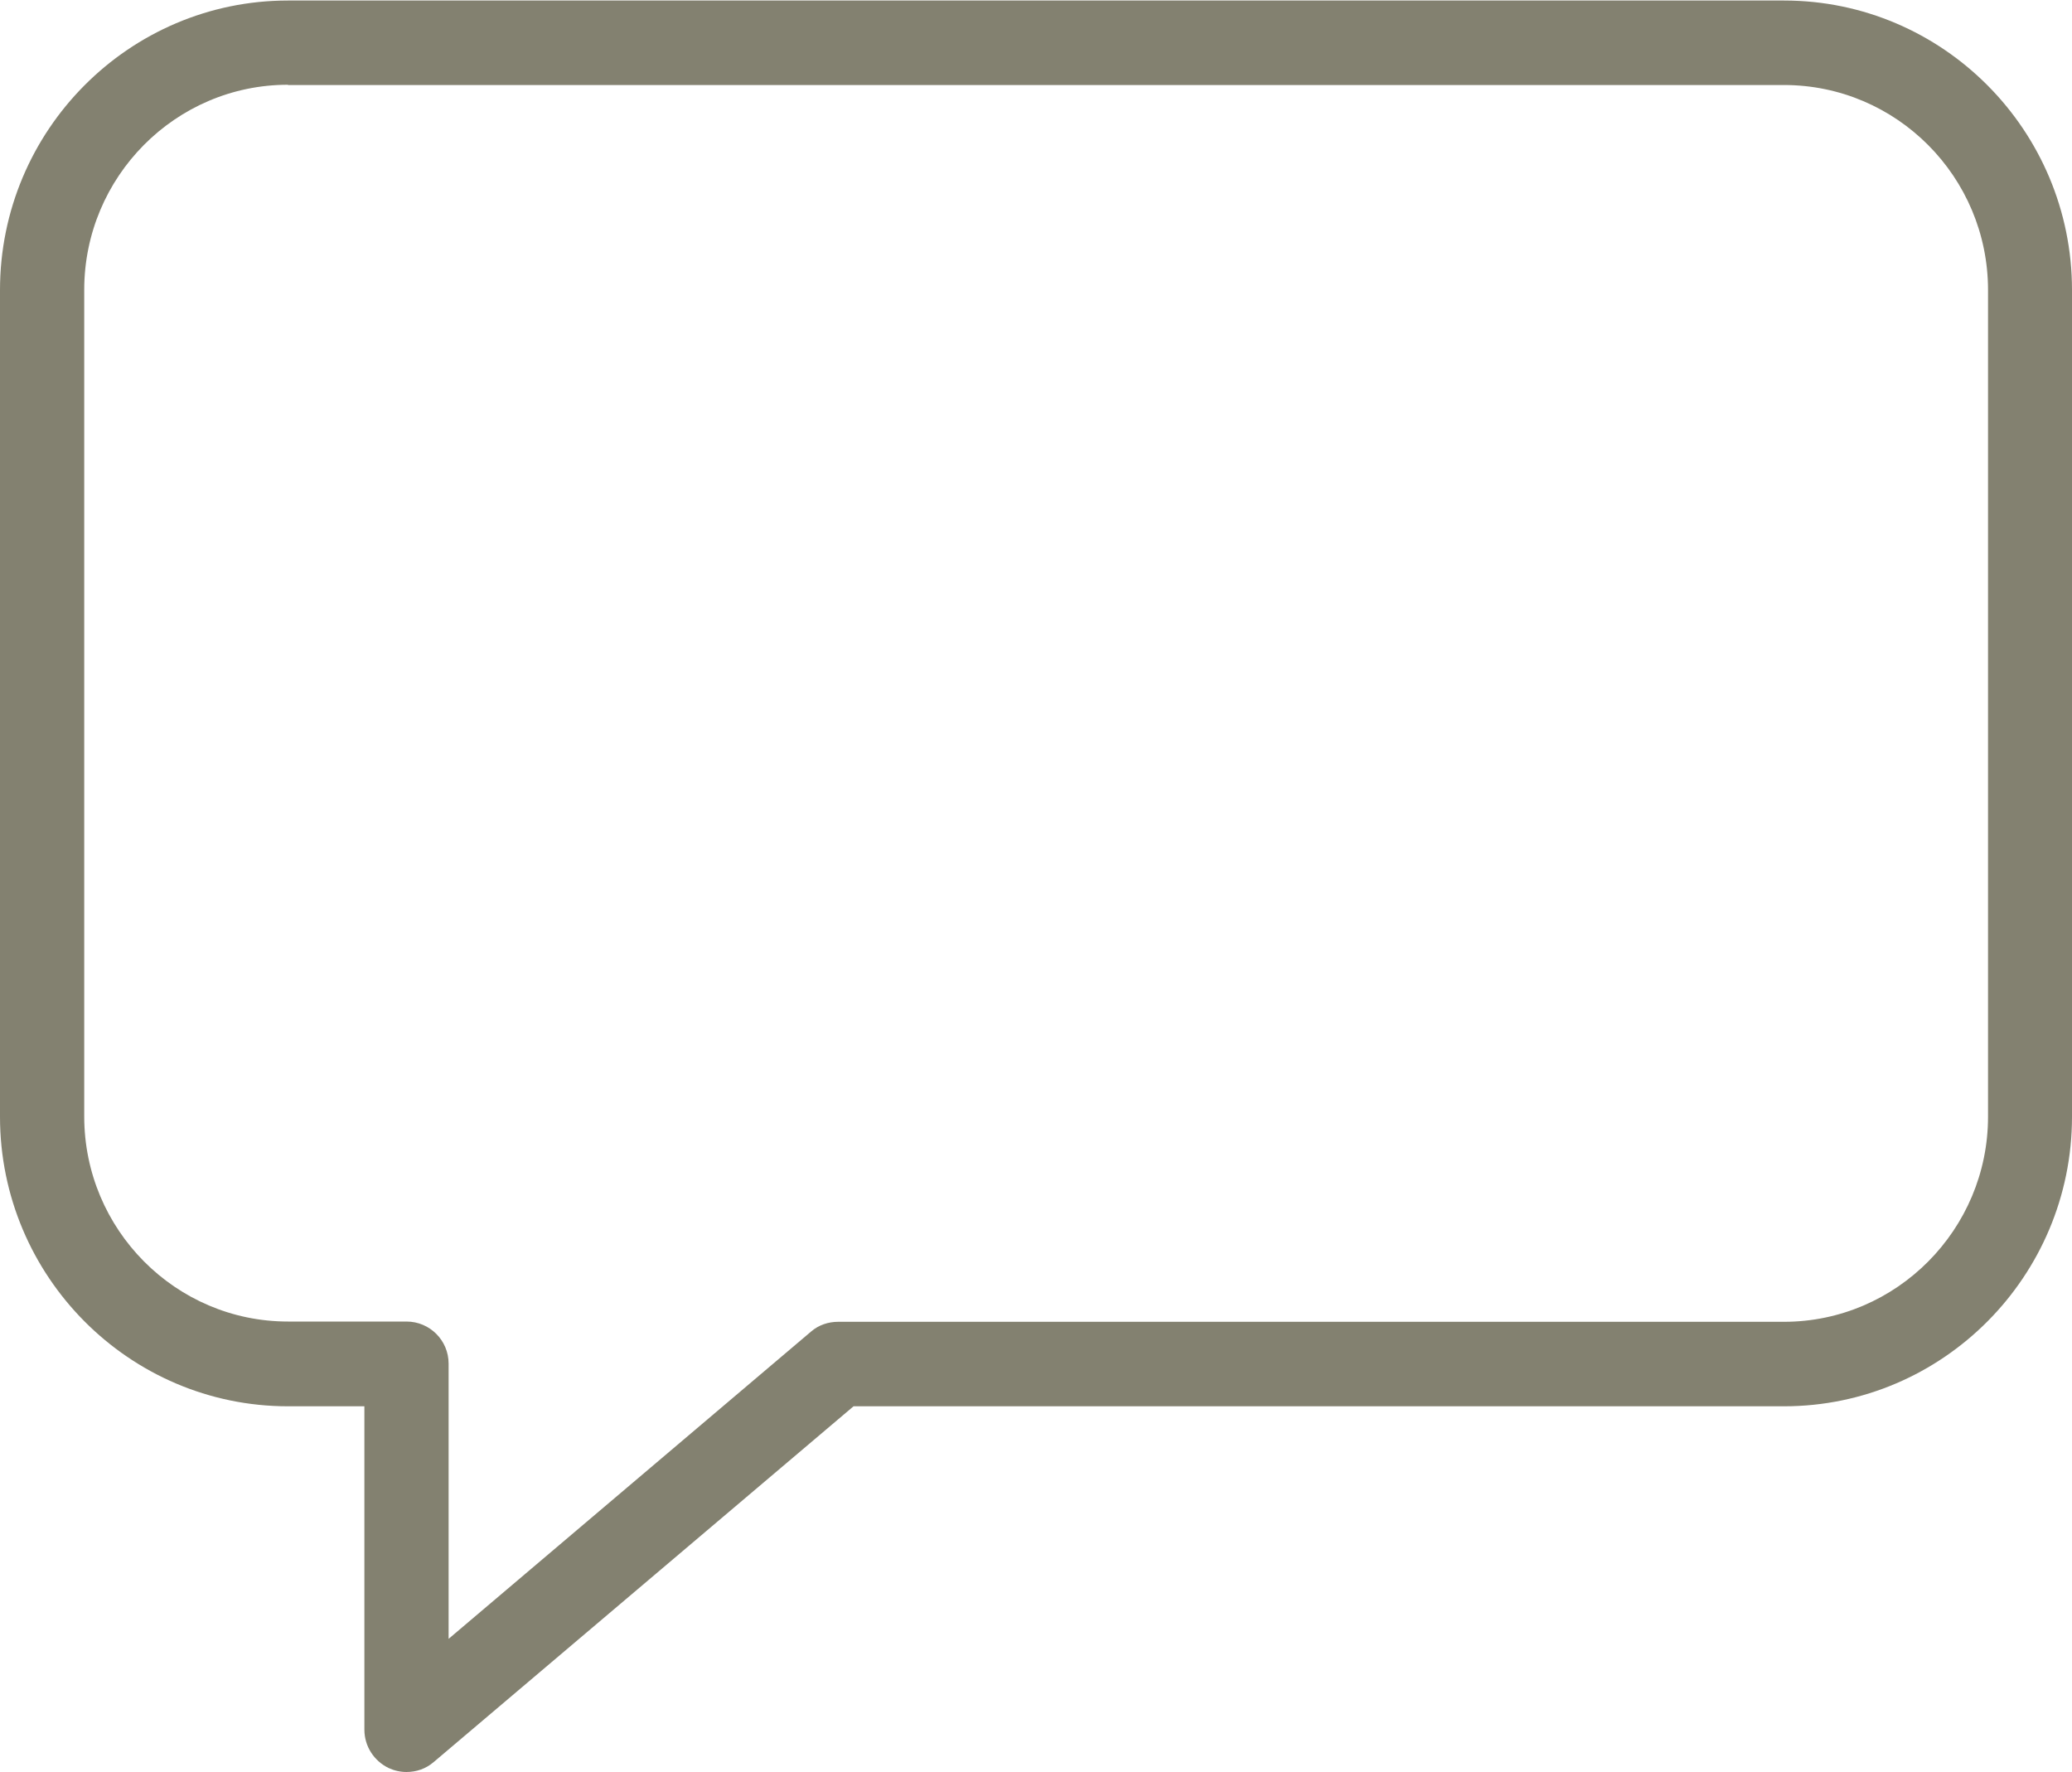
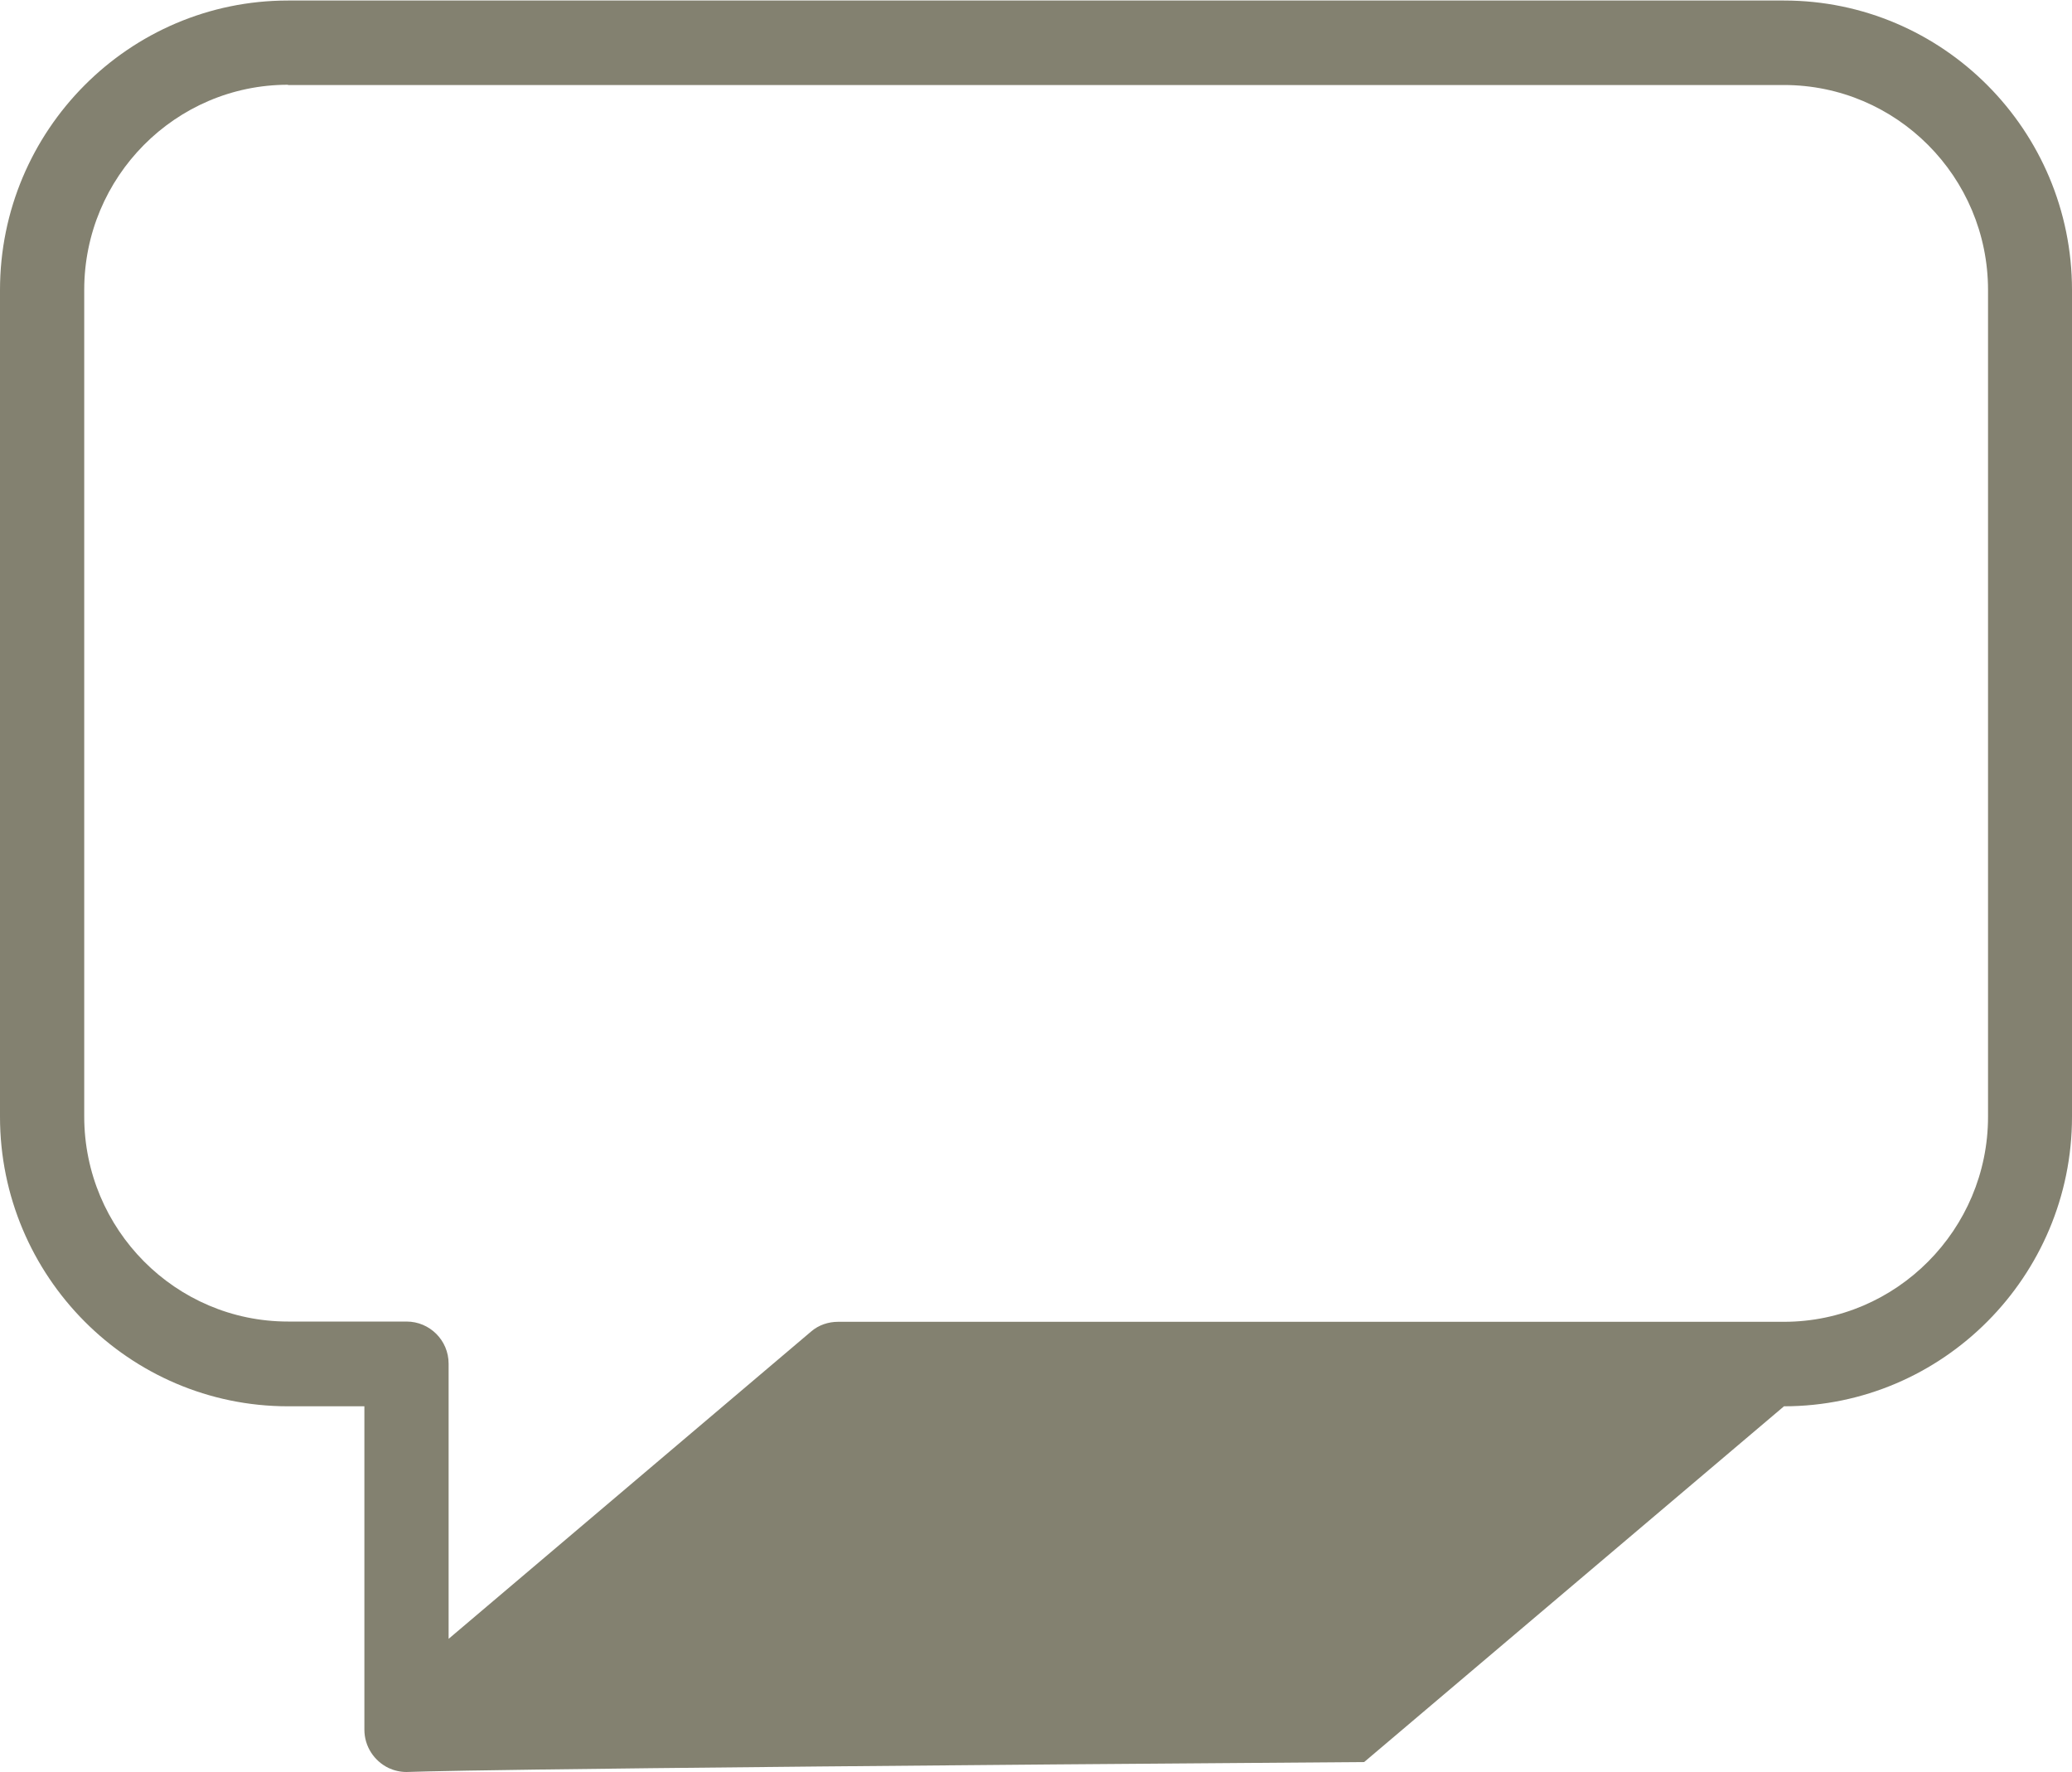
<svg xmlns="http://www.w3.org/2000/svg" version="1.1" id="Livello_1" x="0px" y="0px" width="7.921px" height="6.774px" viewBox="0 0 7.921 6.774" enable-background="new 0 0 7.921 6.774" xml:space="preserve">
-   <rect x="-98.775" y="9.7" fill="none" width="83.549" height="99.921" />
-   <path fill="#838170" d="M1.101,0.324c-0.43,0-0.779,0.352-0.779,0.784v3.16c0,0.432,0.349,0.784,0.779,0.784h0.453  c0.089,0,0.161,0.072,0.161,0.161v1.052l1.386-1.175C3.13,5.065,3.167,5.053,3.204,5.053H6.82c0.43,0,0.78-0.353,0.78-0.784v-3.16  c0-0.433-0.35-0.784-0.78-0.784H1.101z M1.554,6.774c-0.023,0-0.046-0.005-0.068-0.015C1.43,6.732,1.393,6.676,1.393,6.612V5.376  H1.101C0.494,5.376,0,4.879,0,4.269v-3.16c0-0.611,0.494-1.107,1.101-1.107H6.82c0.607,0,1.101,0.496,1.101,1.107v3.16  c0,0.61-0.494,1.107-1.101,1.107H3.263l-1.605,1.36C1.628,6.762,1.591,6.774,1.554,6.774" />
+   <path fill="#838170" d="M1.101,0.324c-0.43,0-0.779,0.352-0.779,0.784v3.16c0,0.432,0.349,0.784,0.779,0.784h0.453  c0.089,0,0.161,0.072,0.161,0.161v1.052l1.386-1.175C3.13,5.065,3.167,5.053,3.204,5.053H6.82c0.43,0,0.78-0.353,0.78-0.784v-3.16  c0-0.433-0.35-0.784-0.78-0.784H1.101z M1.554,6.774c-0.023,0-0.046-0.005-0.068-0.015C1.43,6.732,1.393,6.676,1.393,6.612V5.376  H1.101C0.494,5.376,0,4.879,0,4.269v-3.16c0-0.611,0.494-1.107,1.101-1.107H6.82c0.607,0,1.101,0.496,1.101,1.107v3.16  c0,0.61-0.494,1.107-1.101,1.107l-1.605,1.36C1.628,6.762,1.591,6.774,1.554,6.774" />
</svg>